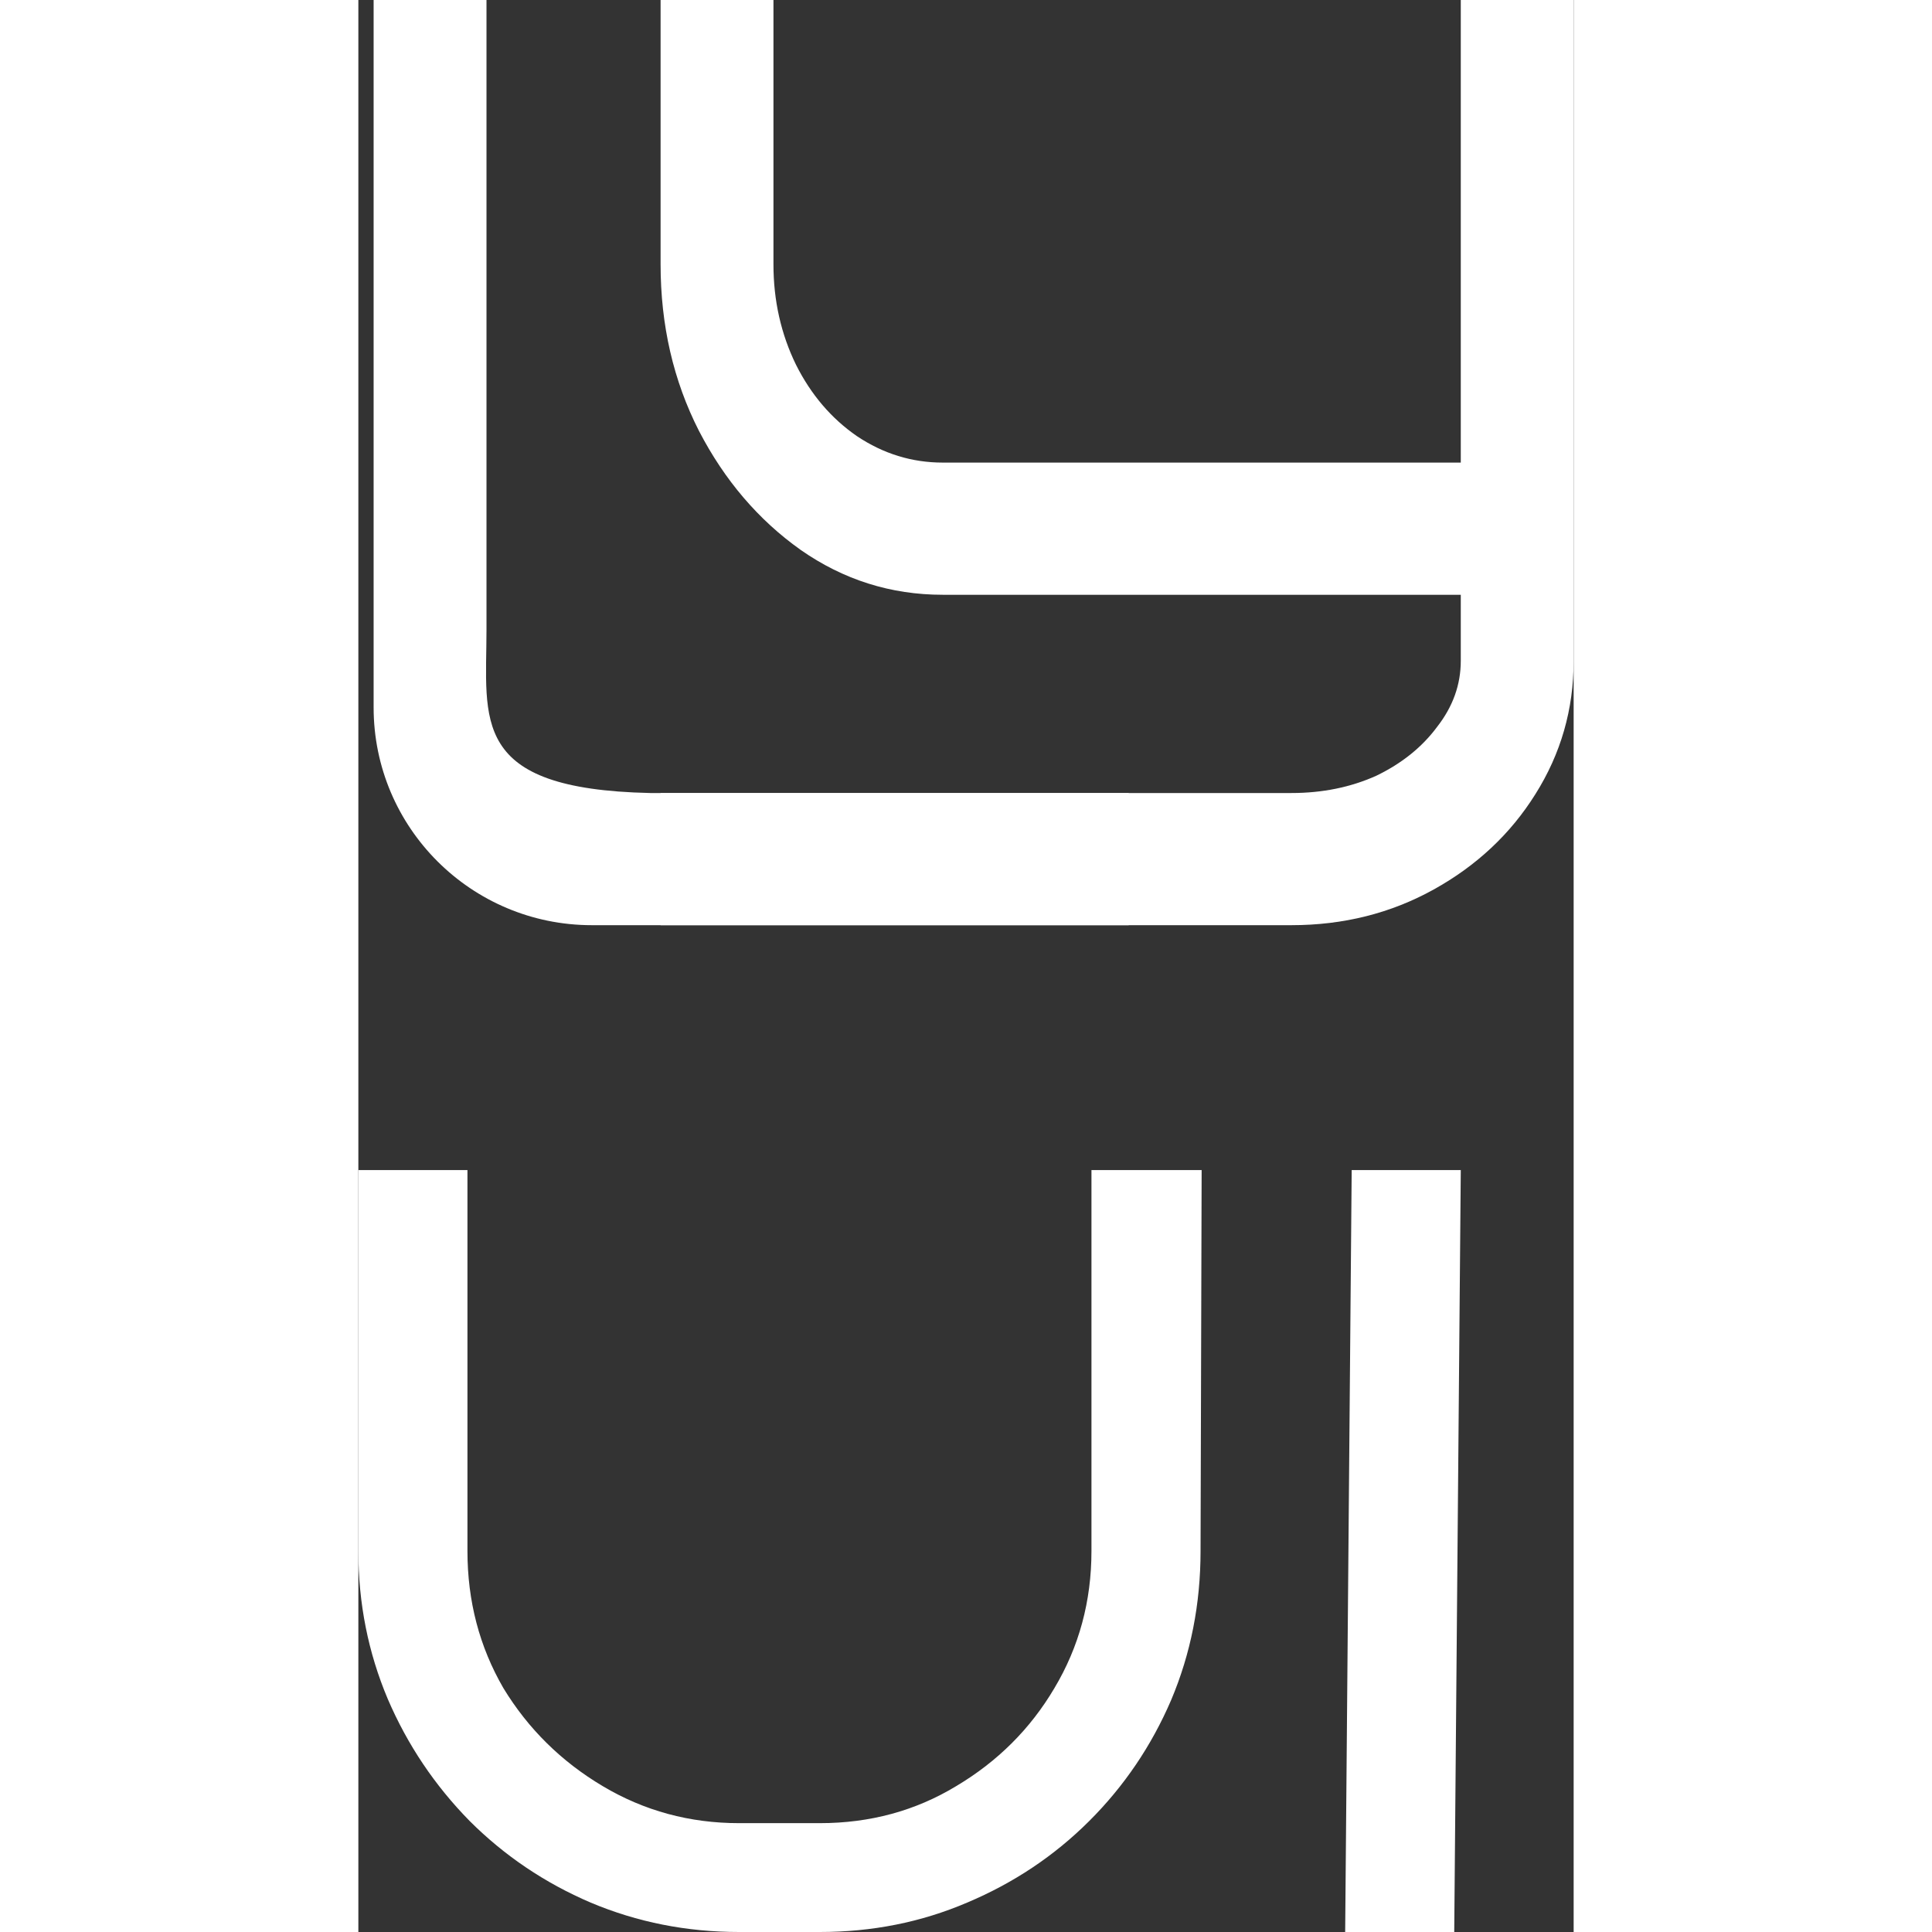
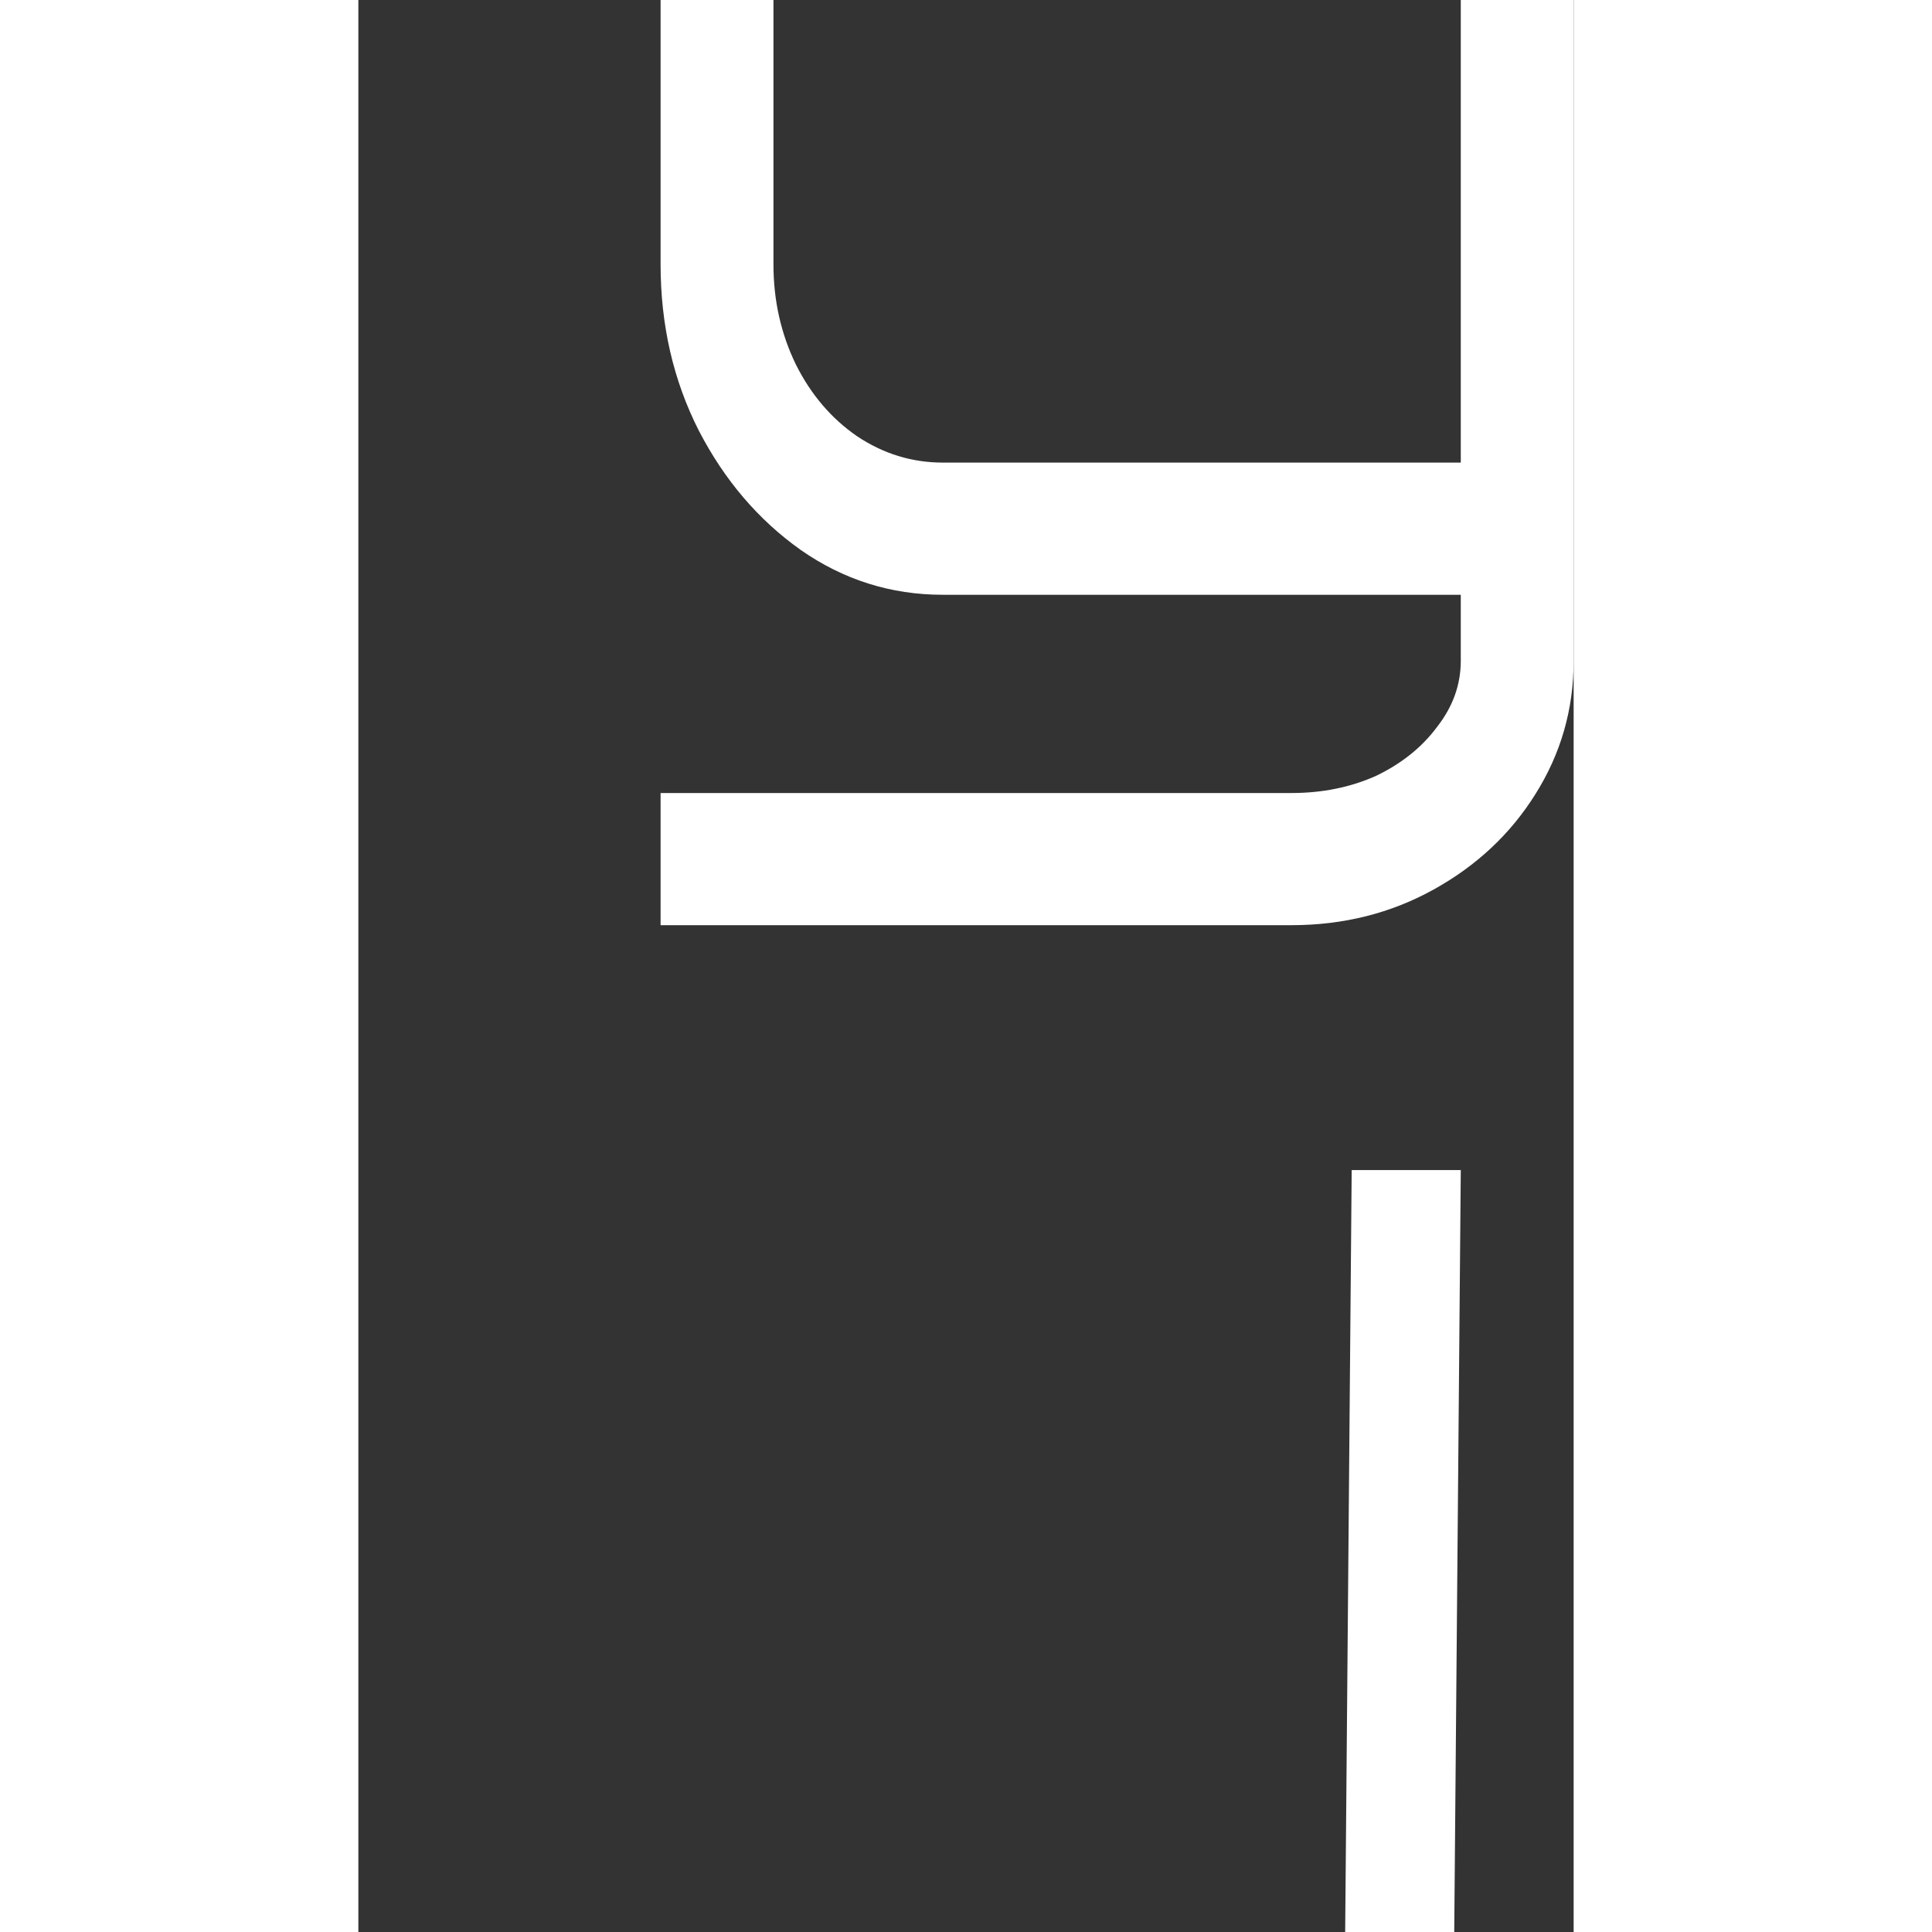
<svg xmlns="http://www.w3.org/2000/svg" width="32" height="32" viewBox="0 0 39 62" fill="none">
  <rect x="0" y="0" width="39" height="62" fill="#333333" stroke="none" />
-   <path d="M24.721 29.69H7.492C3.625 29.69 0.49 26.562 0.49 22.704V0H4.112V20.209C4.112 23.103 3.553 25.324 9.363 25.449H24.721V29.69Z" fill="white" />
  <path d="M39 21.207C39 22.762 38.59 24.19 37.769 25.491C36.972 26.764 35.885 27.782 34.509 28.545C33.133 29.308 31.611 29.69 29.945 29.69H9.699V25.449H29.945C30.935 25.449 31.841 25.265 32.662 24.897C33.483 24.501 34.135 23.978 34.617 23.328C35.125 22.678 35.378 21.971 35.378 21.207V19.087H18.754C17.087 19.087 15.566 18.606 14.19 17.644C12.838 16.683 11.751 15.411 10.93 13.827C10.109 12.215 9.699 10.434 9.699 8.483V0H13.321V8.483C13.321 9.642 13.562 10.717 14.045 11.706C14.528 12.668 15.18 13.431 16.001 13.997C16.846 14.562 17.764 14.845 18.754 14.845H35.378V0H39V21.207Z" fill="white" />
-   <path d="M27.062 37.549L27.027 49.775C27.027 51.475 26.712 53.07 26.082 54.56C25.451 56.027 24.576 57.319 23.456 58.437C22.336 59.555 21.029 60.428 19.535 61.057C18.065 61.686 16.489 62 14.809 62H12.218C10.538 62 8.951 61.686 7.457 61.057C5.987 60.428 4.691 59.555 3.571 58.437C2.451 57.296 1.575 55.992 0.945 54.525C0.315 53.035 0 51.451 0 49.775V37.549H3.501V49.775C3.501 51.381 3.886 52.848 4.656 54.176C5.45 55.48 6.512 56.528 7.842 57.319C9.172 58.111 10.631 58.507 12.218 58.507H14.809C16.419 58.507 17.878 58.111 19.185 57.319C20.515 56.528 21.566 55.48 22.336 54.176C23.129 52.848 23.526 51.381 23.526 49.775V37.549H27.062Z" fill="white" />
  <path d="M35.168 62H31.668L31.877 37.549H35.378L35.168 62Z" fill="white" />
</svg>